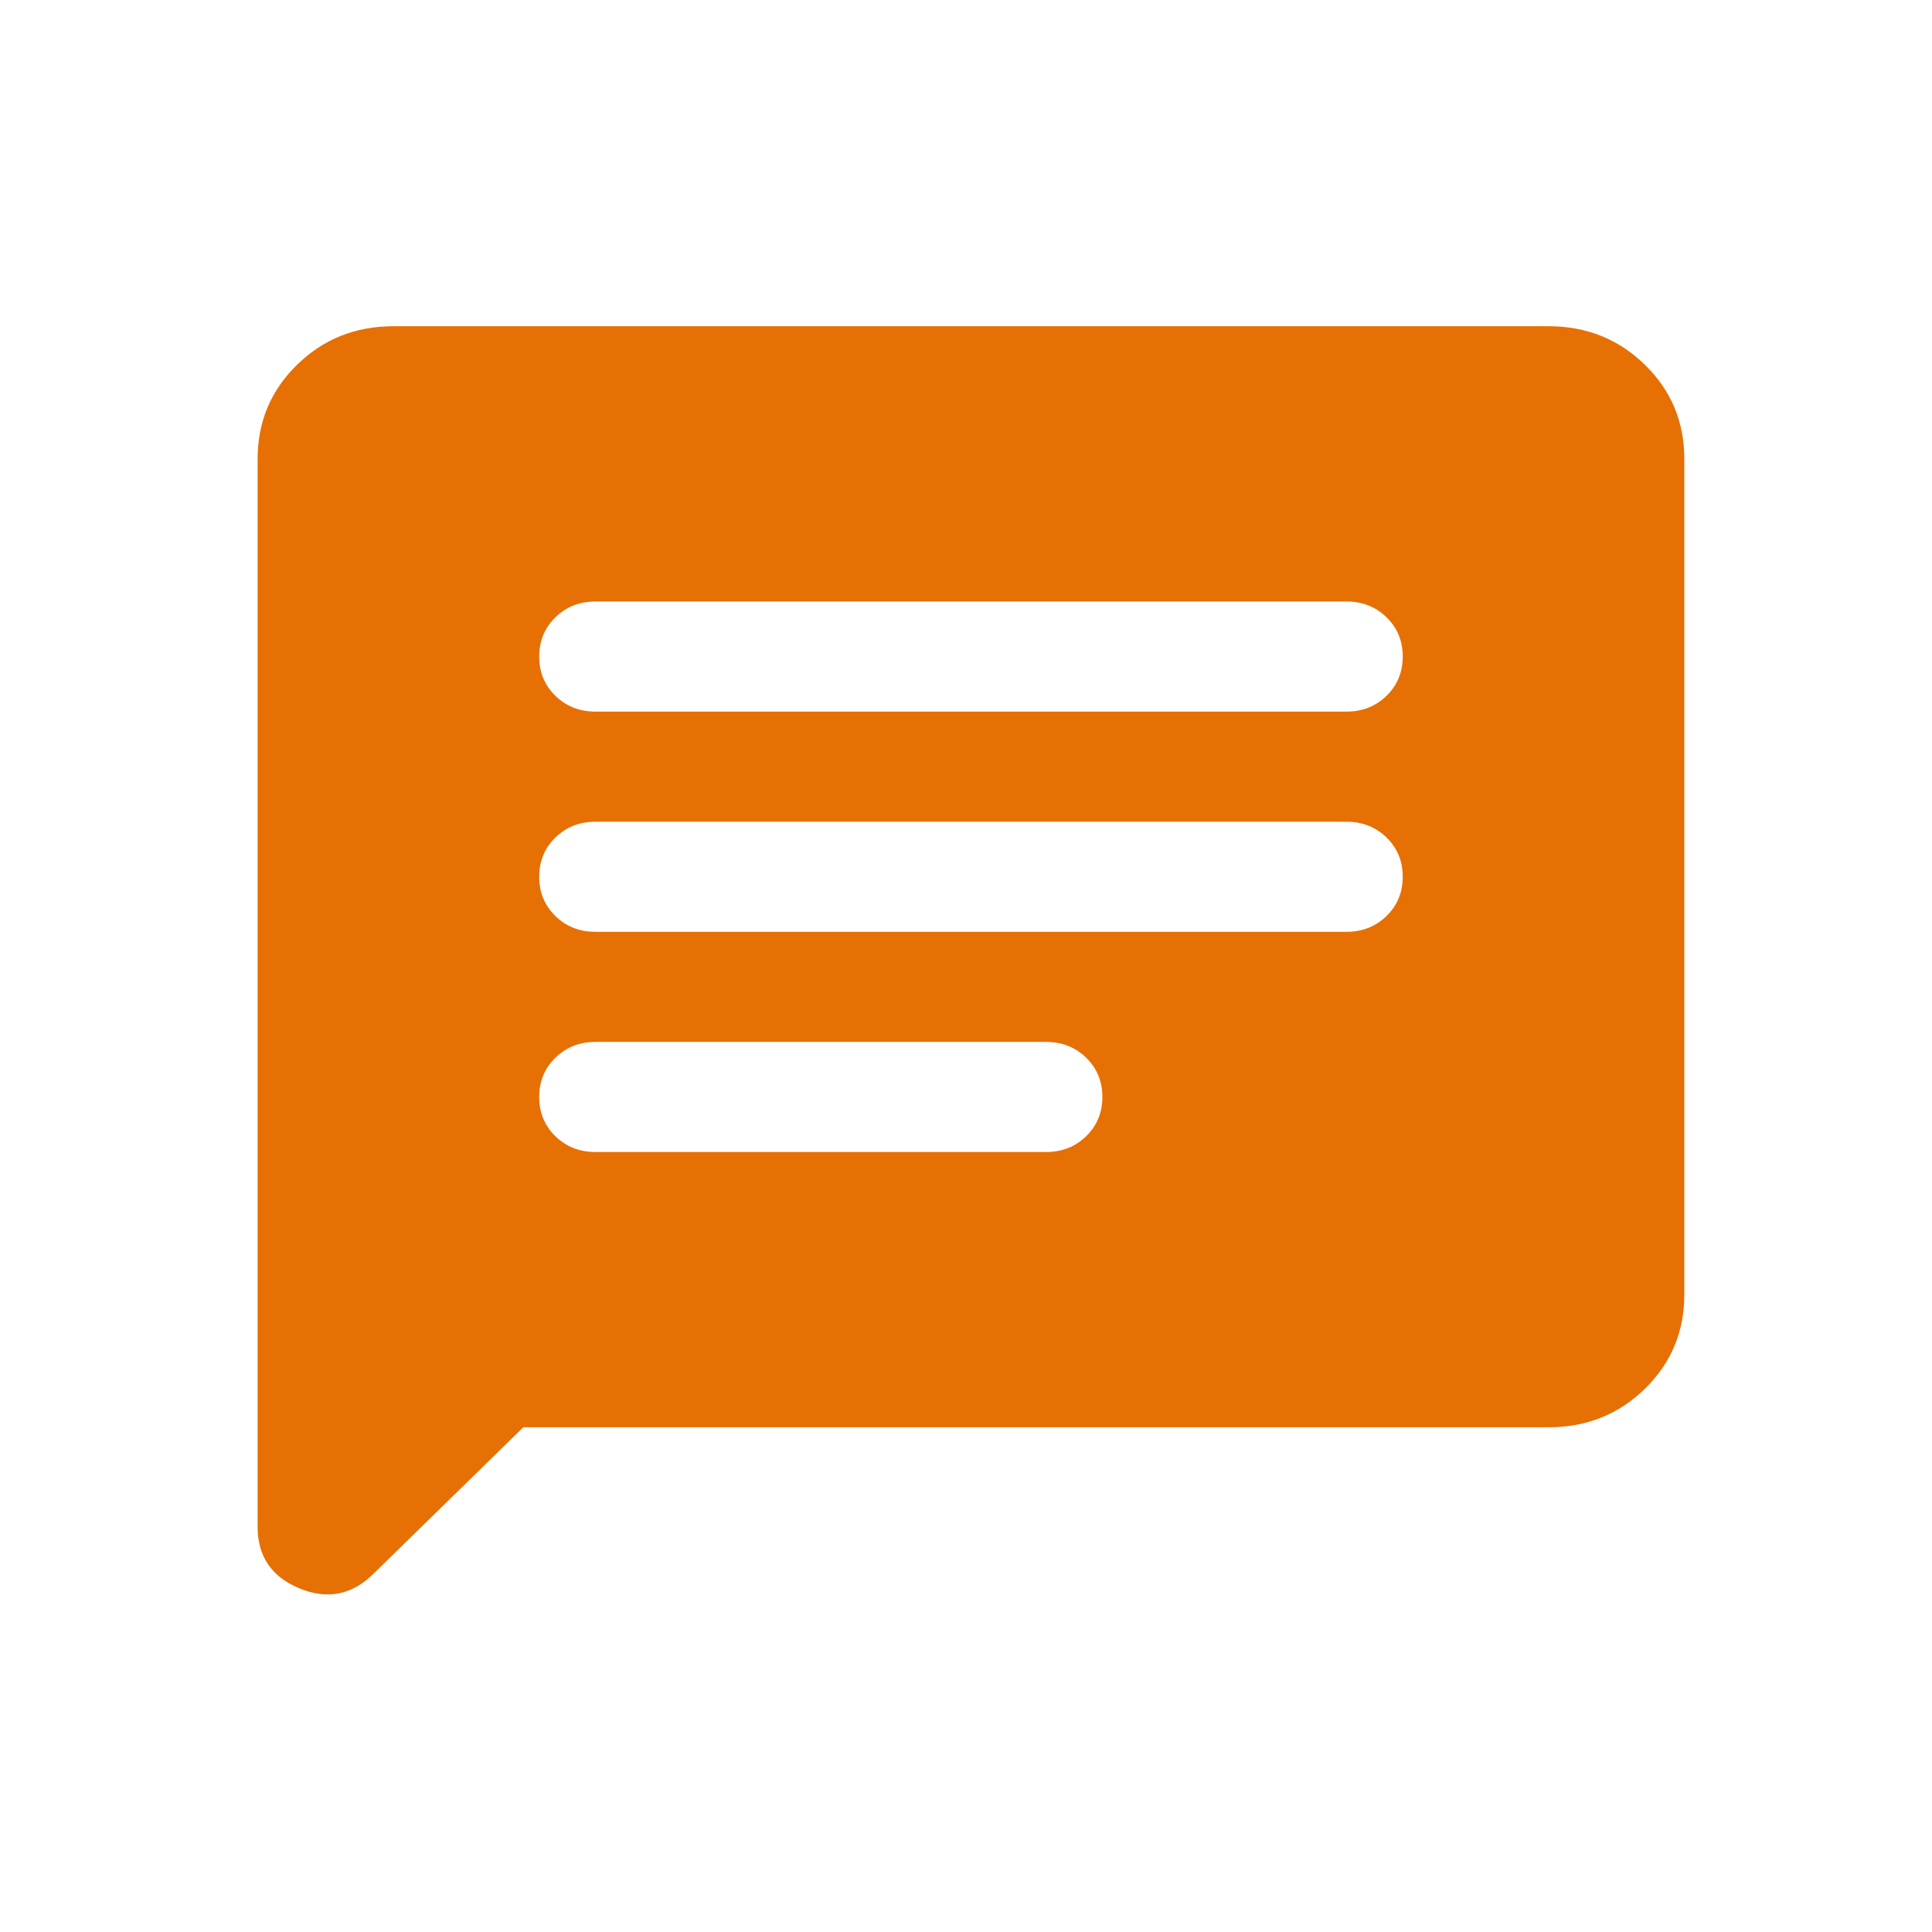
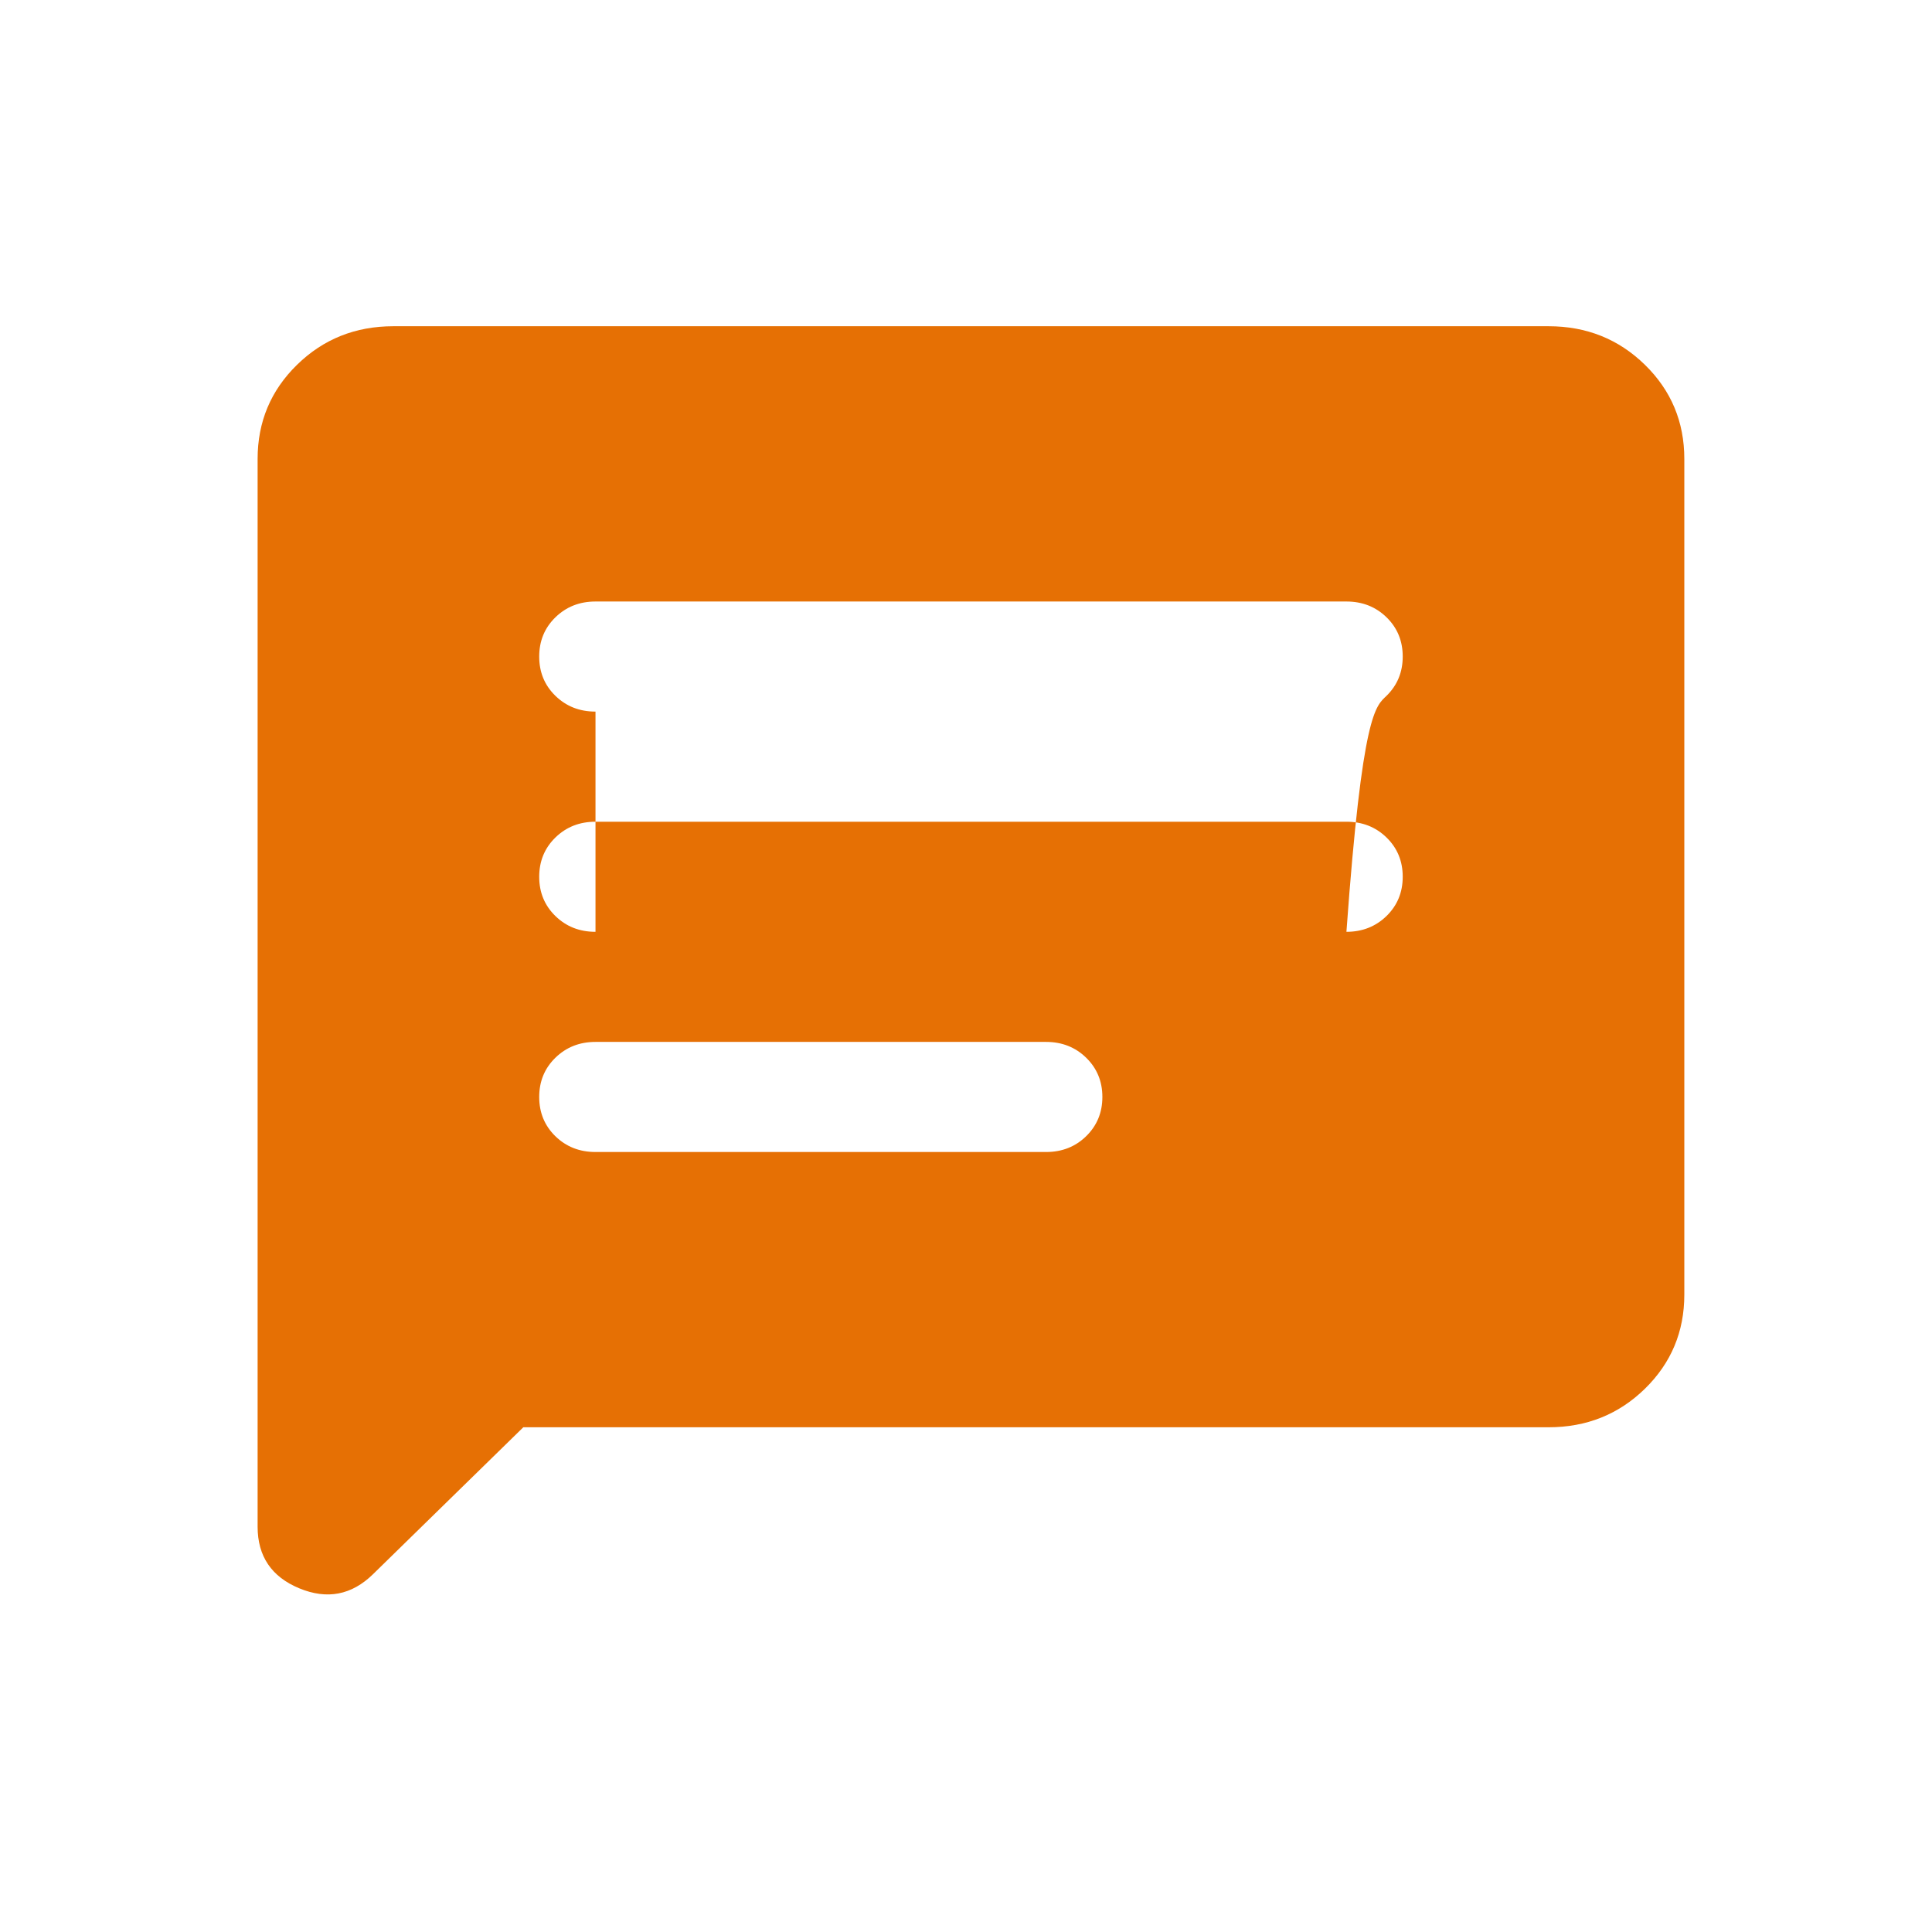
<svg xmlns="http://www.w3.org/2000/svg" width="65" height="65" viewBox="0 0 65 65" fill="none">
-   <path d="M20.035 38.758H35.193C35.73 38.758 36.18 38.581 36.543 38.226C36.906 37.871 37.088 37.431 37.088 36.906C37.088 36.381 36.906 35.941 36.543 35.586C36.18 35.232 35.73 35.054 35.193 35.054H20.035C19.498 35.054 19.049 35.232 18.685 35.587C18.322 35.942 18.141 36.382 18.141 36.907C18.141 37.432 18.322 37.872 18.685 38.227C19.049 38.581 19.498 38.758 20.035 38.758ZM20.035 31.35H45.299C45.835 31.35 46.285 31.172 46.649 30.817C47.012 30.462 47.193 30.022 47.193 29.497C47.193 28.972 47.012 28.532 46.649 28.178C46.285 27.823 45.835 27.646 45.299 27.646H20.035C19.498 27.646 19.049 27.823 18.685 28.178C18.322 28.534 18.141 28.974 18.141 29.499C18.141 30.024 18.322 30.463 18.685 30.818C19.049 31.173 19.498 31.35 20.035 31.35ZM20.035 23.941H45.299C45.835 23.941 46.285 23.764 46.649 23.409C47.012 23.053 47.193 22.613 47.193 22.088C47.193 21.563 47.012 21.123 46.649 20.769C46.285 20.414 45.835 20.237 45.299 20.237H20.035C19.498 20.237 19.049 20.415 18.685 20.77C18.322 21.125 18.141 21.565 18.141 22.09C18.141 22.615 18.322 23.055 18.685 23.409C19.049 23.764 19.498 23.941 20.035 23.941ZM17.606 48.019L12.549 52.963C11.83 53.666 11.003 53.824 10.069 53.437C9.134 53.05 8.667 52.358 8.667 51.363V15.441C8.667 14.193 9.109 13.137 9.993 12.273C10.877 11.408 11.958 10.976 13.234 10.976H52.1C53.376 10.976 54.456 11.408 55.341 12.273C56.225 13.137 56.667 14.193 56.667 15.441V43.555C56.667 44.803 56.225 45.858 55.341 46.723C54.456 47.587 53.376 48.019 52.1 48.019H17.606Z" fill="#E67004" />
+   <path d="M20.035 38.758H35.193C35.73 38.758 36.18 38.581 36.543 38.226C36.906 37.871 37.088 37.431 37.088 36.906C37.088 36.381 36.906 35.941 36.543 35.586C36.18 35.232 35.73 35.054 35.193 35.054H20.035C19.498 35.054 19.049 35.232 18.685 35.587C18.322 35.942 18.141 36.382 18.141 36.907C18.141 37.432 18.322 37.872 18.685 38.227C19.049 38.581 19.498 38.758 20.035 38.758ZM20.035 31.35H45.299C45.835 31.35 46.285 31.172 46.649 30.817C47.012 30.462 47.193 30.022 47.193 29.497C47.193 28.972 47.012 28.532 46.649 28.178C46.285 27.823 45.835 27.646 45.299 27.646H20.035C19.498 27.646 19.049 27.823 18.685 28.178C18.322 28.534 18.141 28.974 18.141 29.499C18.141 30.024 18.322 30.463 18.685 30.818C19.049 31.173 19.498 31.35 20.035 31.35ZH45.299C45.835 23.941 46.285 23.764 46.649 23.409C47.012 23.053 47.193 22.613 47.193 22.088C47.193 21.563 47.012 21.123 46.649 20.769C46.285 20.414 45.835 20.237 45.299 20.237H20.035C19.498 20.237 19.049 20.415 18.685 20.77C18.322 21.125 18.141 21.565 18.141 22.09C18.141 22.615 18.322 23.055 18.685 23.409C19.049 23.764 19.498 23.941 20.035 23.941ZM17.606 48.019L12.549 52.963C11.83 53.666 11.003 53.824 10.069 53.437C9.134 53.05 8.667 52.358 8.667 51.363V15.441C8.667 14.193 9.109 13.137 9.993 12.273C10.877 11.408 11.958 10.976 13.234 10.976H52.1C53.376 10.976 54.456 11.408 55.341 12.273C56.225 13.137 56.667 14.193 56.667 15.441V43.555C56.667 44.803 56.225 45.858 55.341 46.723C54.456 47.587 53.376 48.019 52.1 48.019H17.606Z" fill="#E67004" />
</svg>